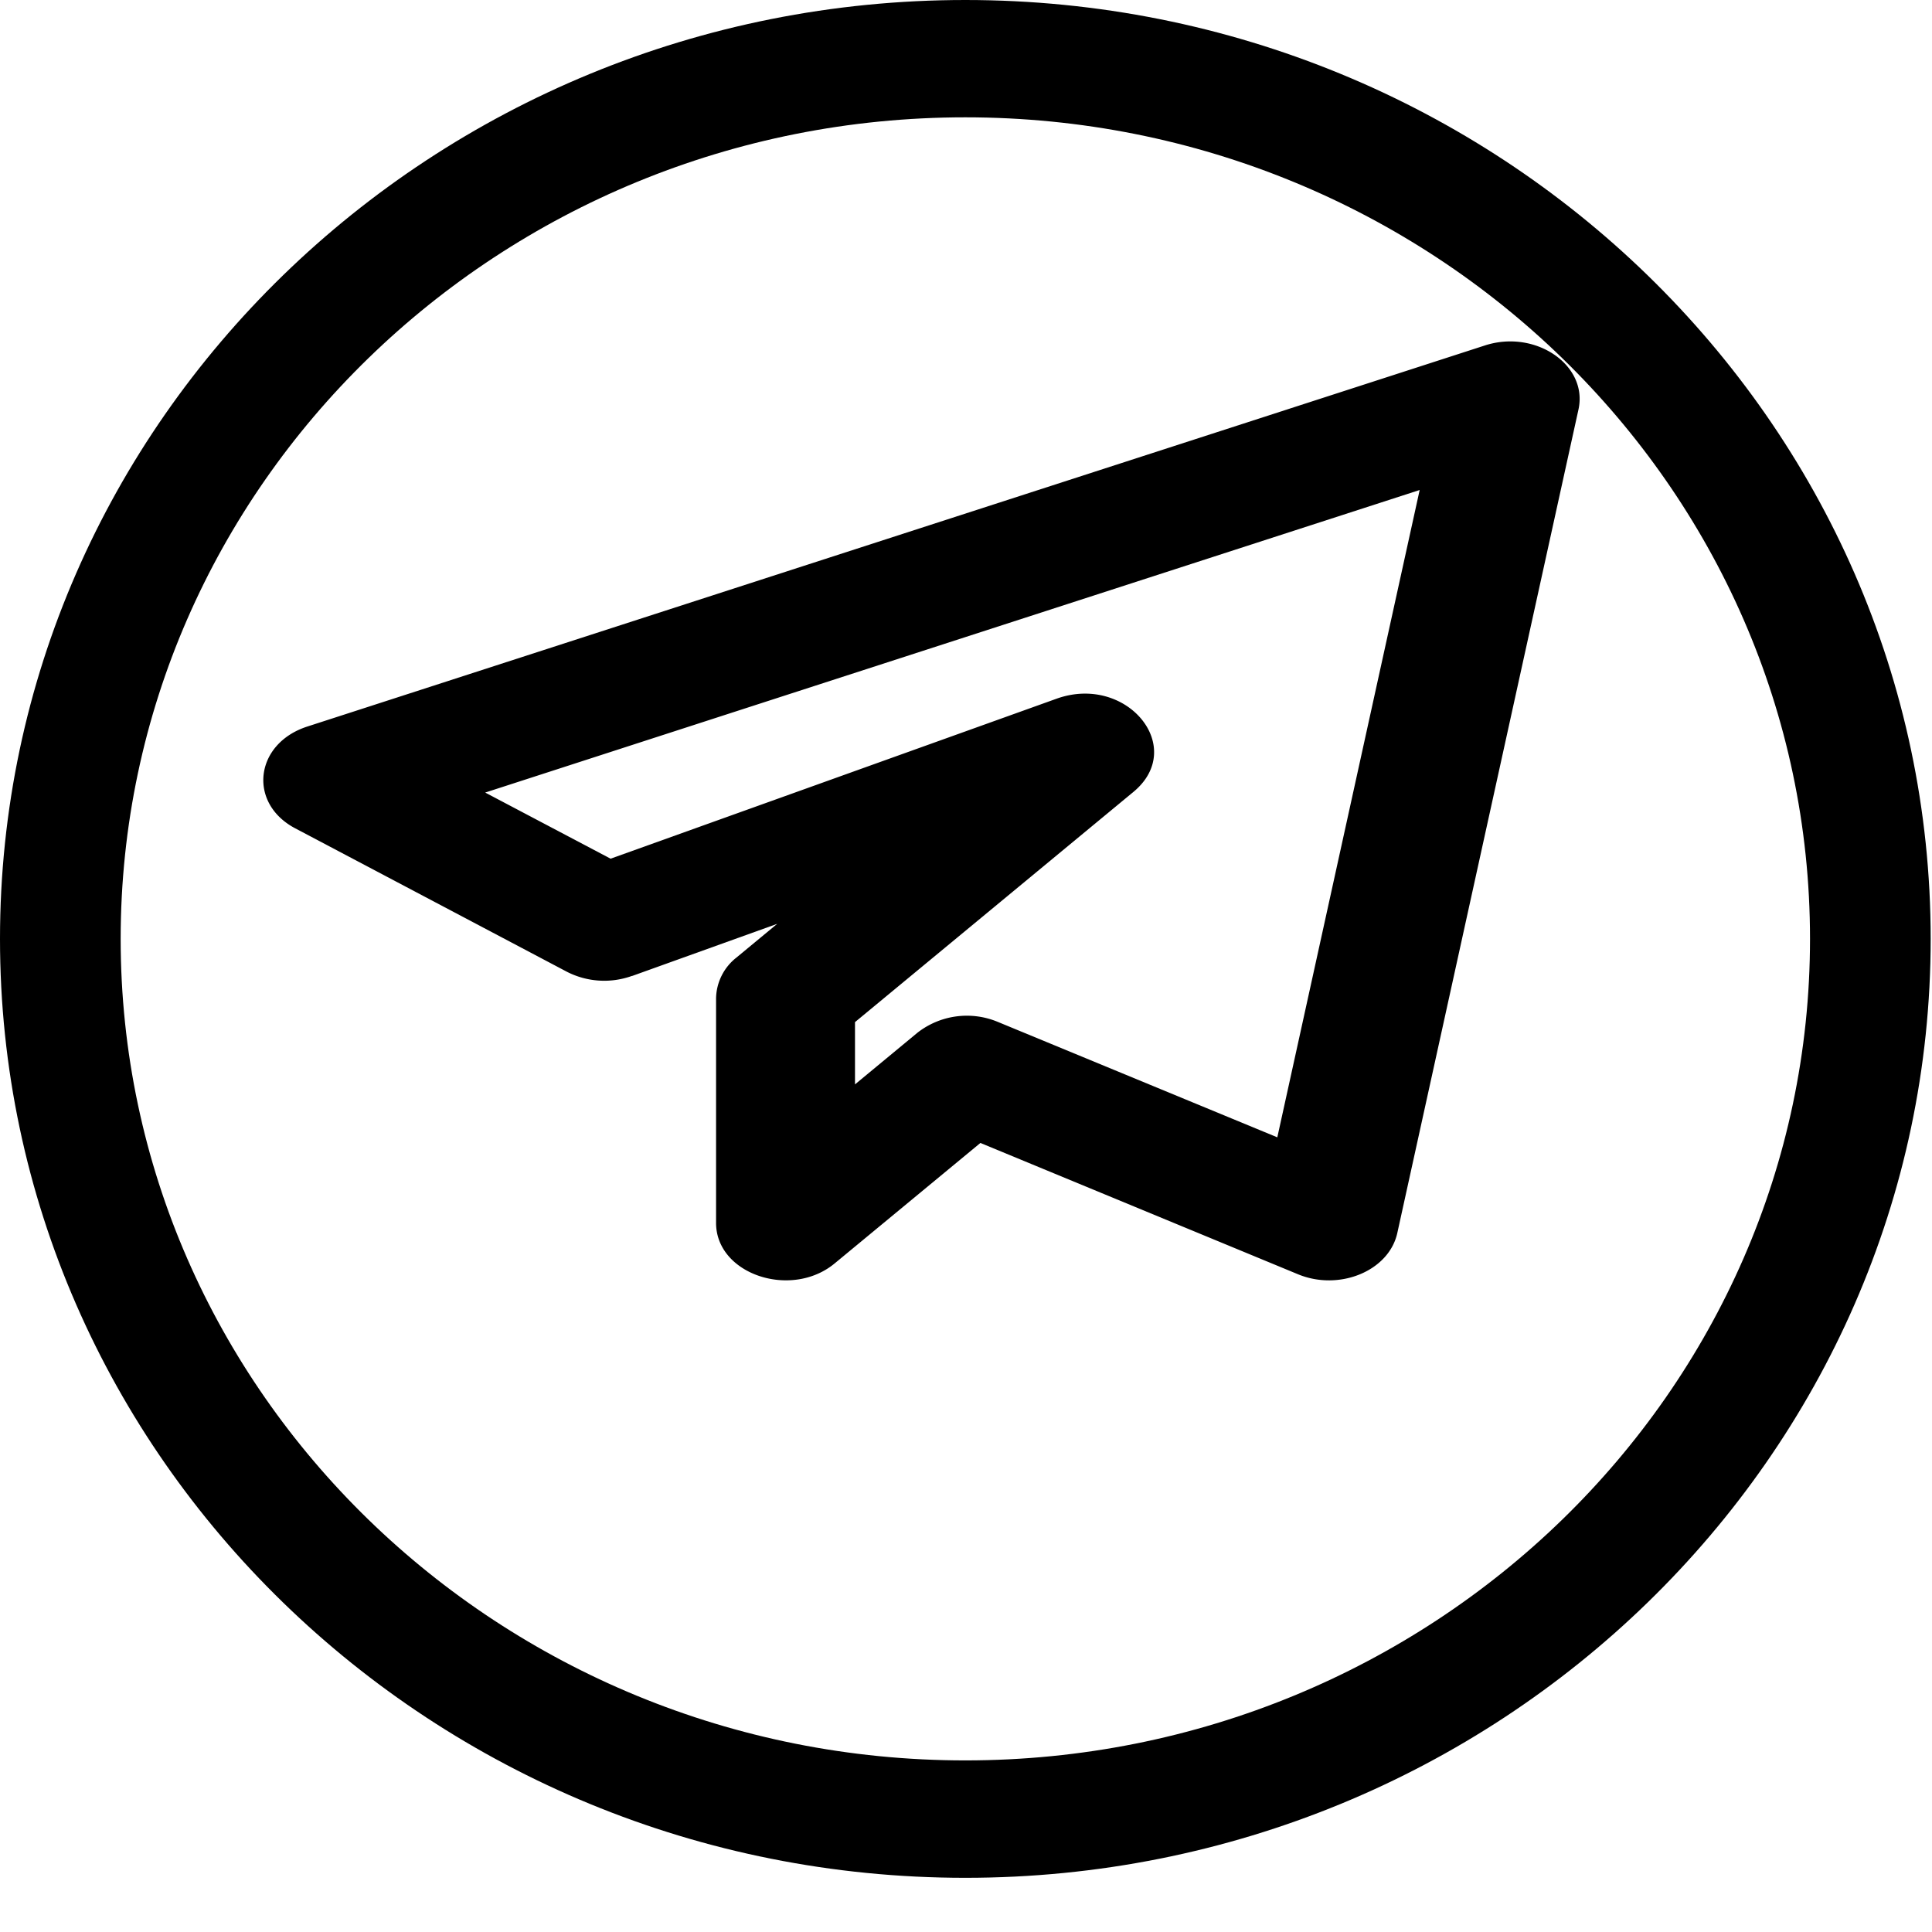
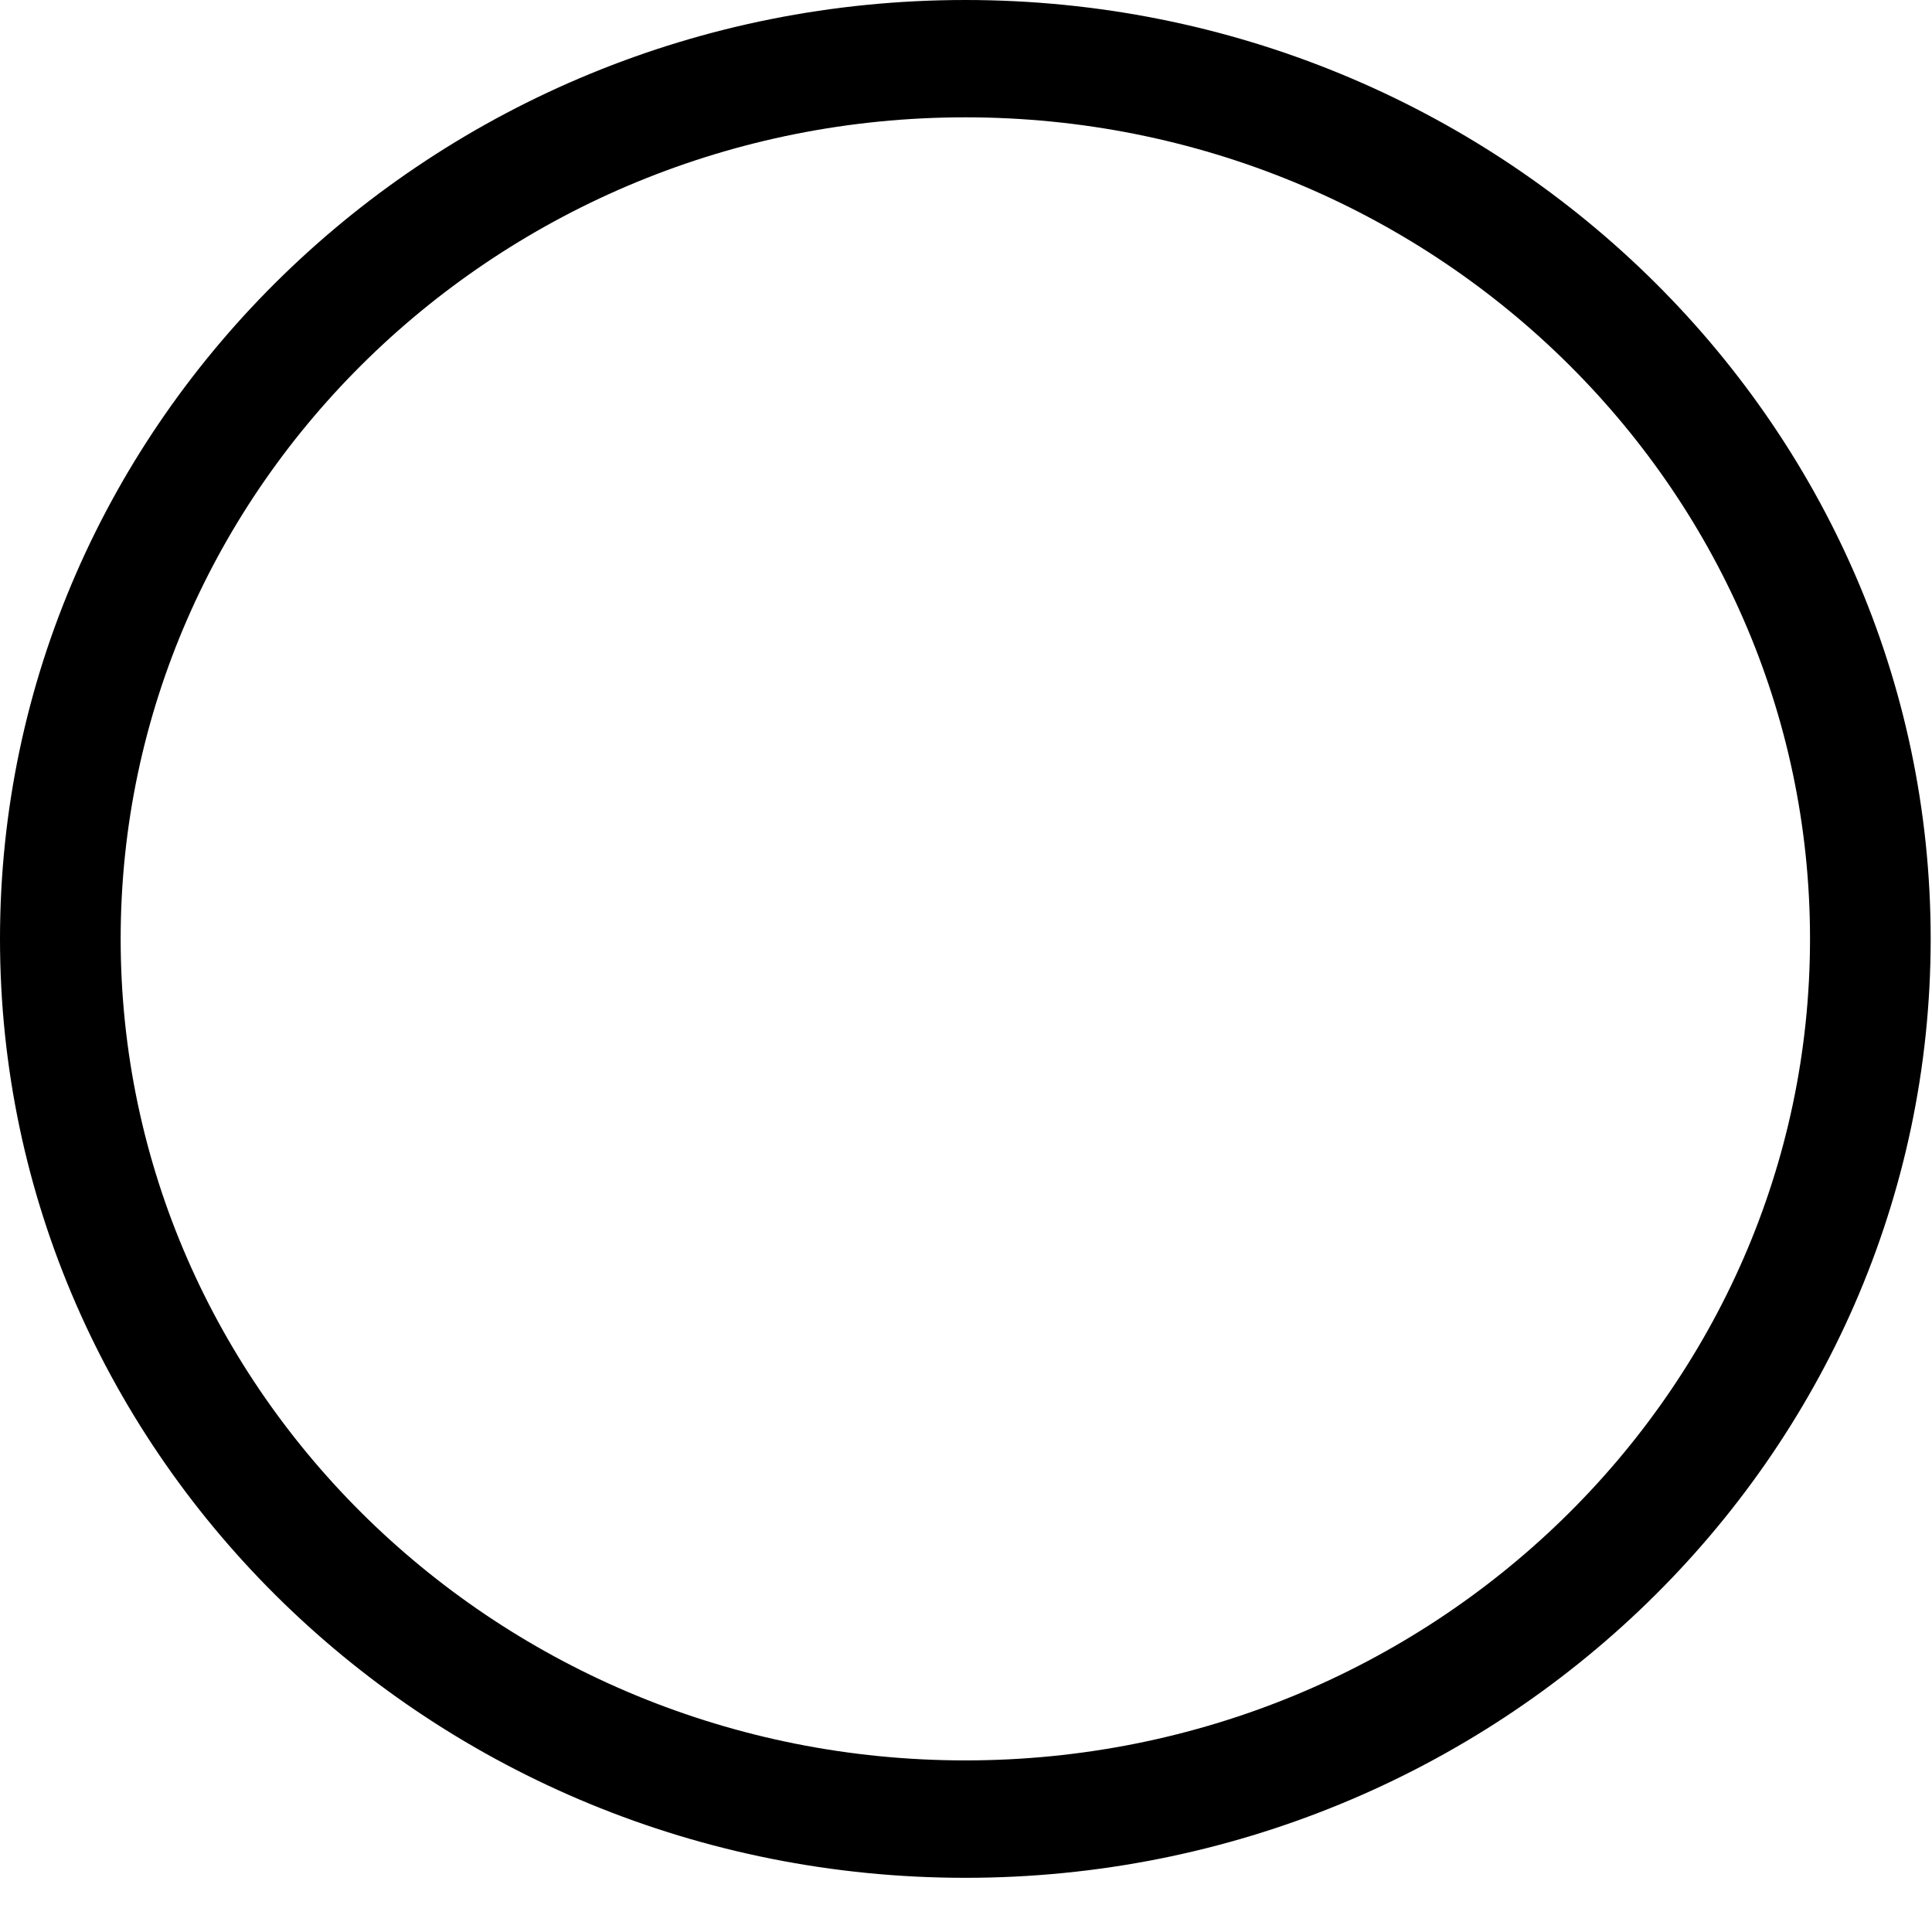
<svg xmlns="http://www.w3.org/2000/svg" width="22" height="22" viewBox="0 0 22 22" fill="none">
  <path d="M10.992 21.383c6.062 0 10.993-4.796 10.993-10.692C21.985 4.796 17.054 0 10.992 0 4.931 0 0 4.796 0 10.691c0 5.896 4.931 10.692 10.992 10.692zm0-20.047c5.304 0 9.619 4.197 9.619 9.355 0 5.159-4.315 9.355-9.619 9.355-5.303 0-9.618-4.196-9.618-9.355 0-5.158 4.315-9.355 9.618-9.355z" fill="#000" />
-   <path d="M7.197 11.114l1.653-.594-.464.384a.603.603 0 00-.232.462v2.56c0 .585.856.87 1.35.461l1.66-1.372 3.616 1.495c.468.194 1.034-.035 1.131-.468l2.064-9.382c.108-.505-.493-.913-1.067-.726L3.5 8.273c-.601.194-.681.874-.137 1.16l3.093 1.633a.934.934 0 00.74.047zm8.969-5.534l-1.621 7.371-3.184-1.315a.915.915 0 00-.913.123l-.712.589v-.709l3.17-2.621c.615-.509-.077-1.347-.874-1.062L6.953 9.778l-1.428-.753 10.64-3.445z" fill="#000" />
</svg>